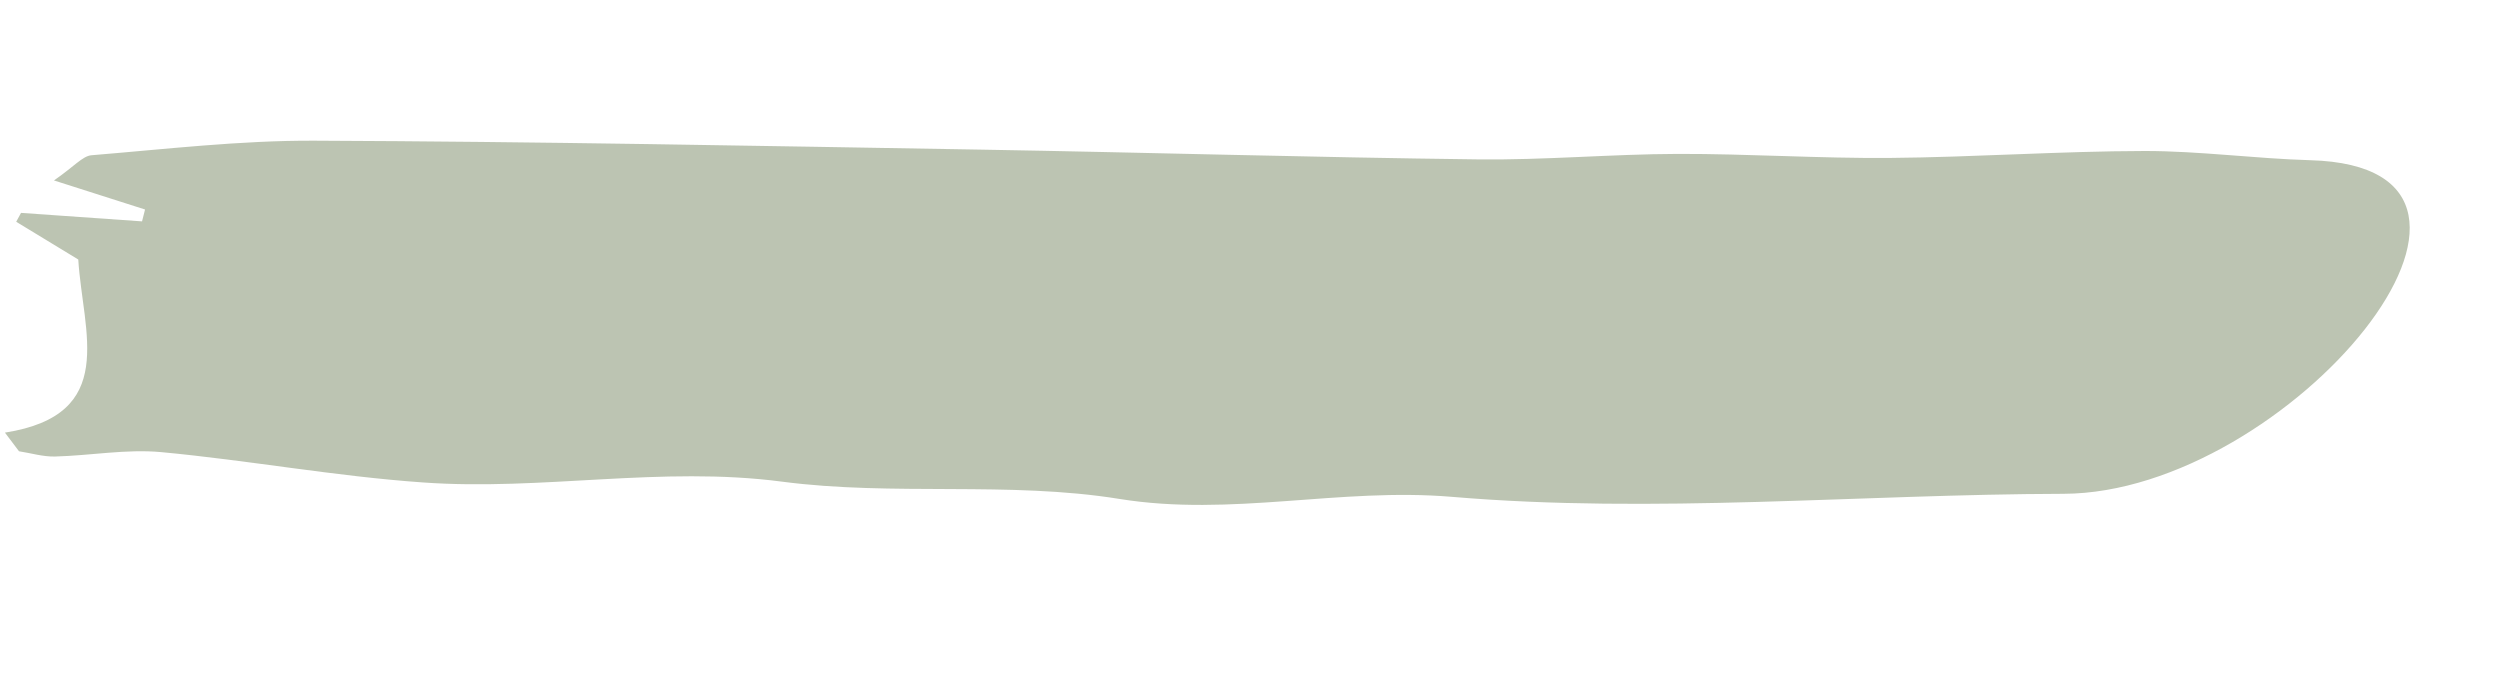
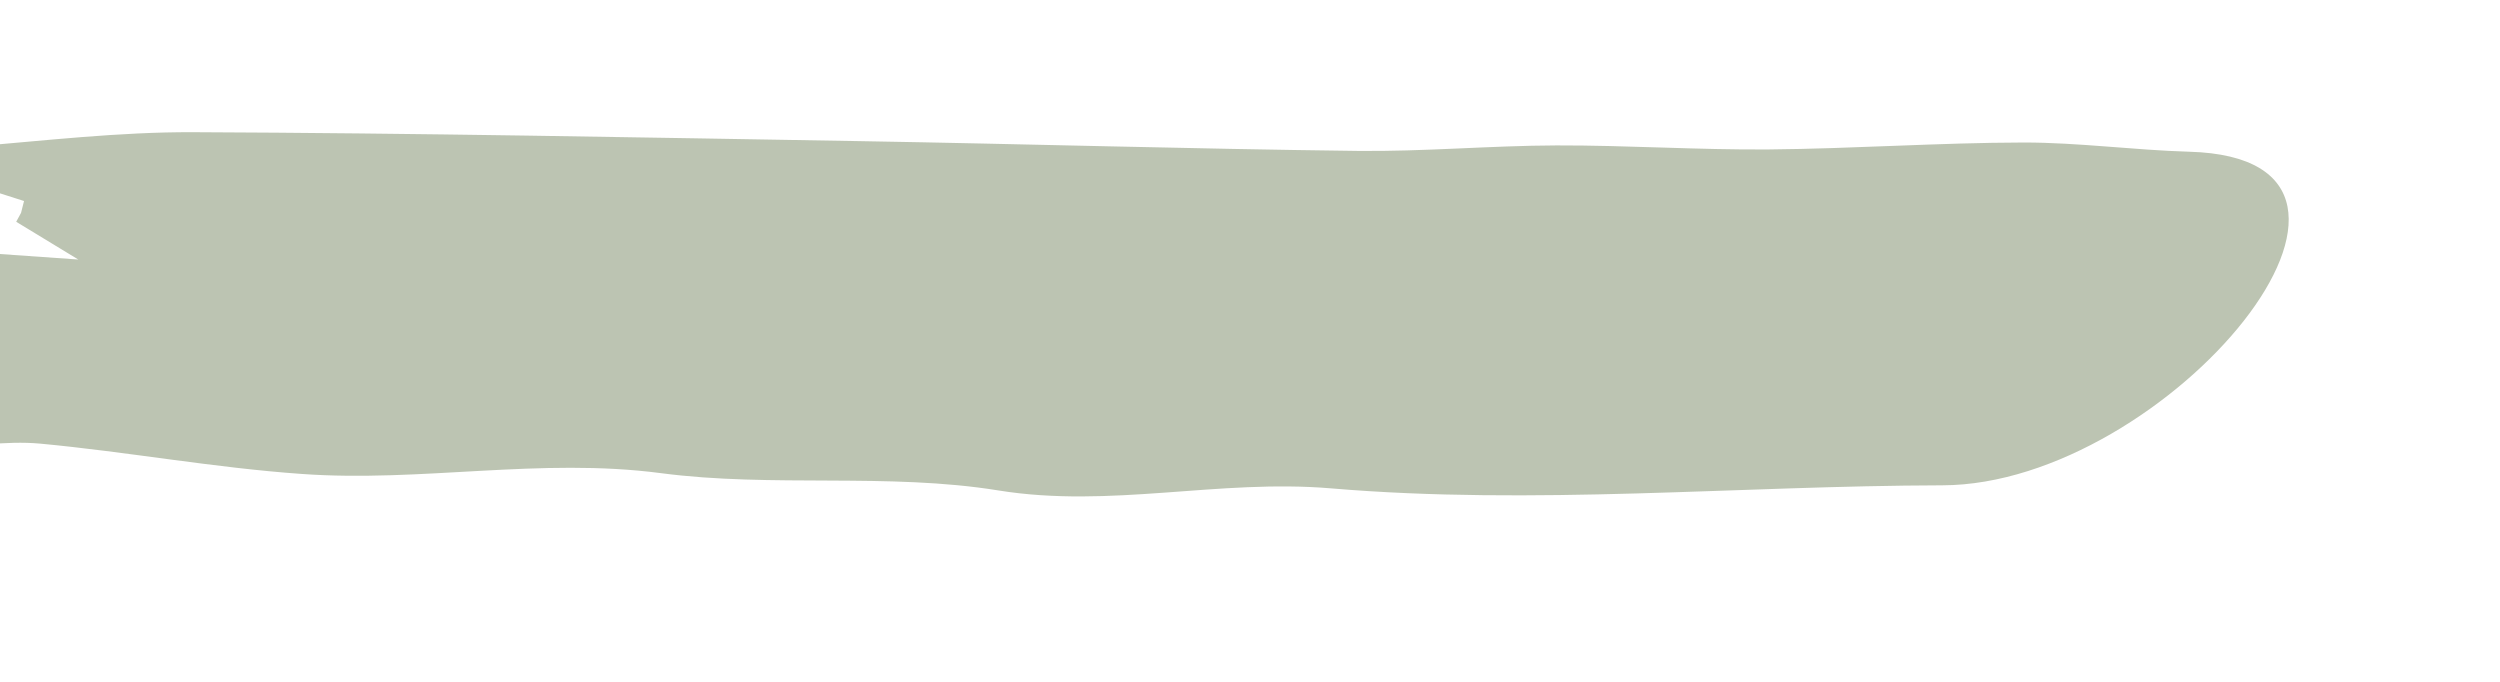
<svg xmlns="http://www.w3.org/2000/svg" clip-rule="evenodd" fill-rule="evenodd" stroke-linejoin="round" stroke-miterlimit="1.414" viewBox="0 0 22 6">
-   <path d="m1.414 3.104c-.102-.052-.335-.173-.568-.293.012-.027.024-.054.037-.081h1.067c.006-.035.012-.071.019-.106-.237-.057-.474-.115-.817-.199.169-.135.235-.231.313-.244.648-.099 1.295-.222 1.947-.265 1.952-.129 3.906-.228 5.859-.332 1.454-.077 2.91-.136 4.363-.22.584-.034 1.164-.128 1.748-.171.62-.045 1.243-.047 1.862-.095.746-.059 1.489-.164 2.235-.218.484-.034.972-.001 1.458-.021 2.192-.093.015 2.935-1.96 3.079-1.79.13-3.579.429-5.364.403-.992-.014-1.922.313-2.916.223-.981-.089-1.986.116-2.972.056-1.071-.065-2.098.23-3.15.228-.772 0-1.543-.087-2.315-.105-.308-.007-.618.074-.929.104-.104.01-.212-.015-.319-.024-.045-.052-.09-.103-.135-.155.989-.227.621-.928.537-1.564z" fill="#BCC4B2" transform="matrix(.998 .07 -.07 .998 -.505 -.913)" />
+   <path d="m1.414 3.104c-.102-.052-.335-.173-.568-.293.012-.027.024-.054.037-.081c.006-.035.012-.071.019-.106-.237-.057-.474-.115-.817-.199.169-.135.235-.231.313-.244.648-.099 1.295-.222 1.947-.265 1.952-.129 3.906-.228 5.859-.332 1.454-.077 2.91-.136 4.363-.22.584-.034 1.164-.128 1.748-.171.62-.045 1.243-.047 1.862-.095.746-.059 1.489-.164 2.235-.218.484-.034.972-.001 1.458-.021 2.192-.093.015 2.935-1.96 3.079-1.79.13-3.579.429-5.364.403-.992-.014-1.922.313-2.916.223-.981-.089-1.986.116-2.972.056-1.071-.065-2.098.23-3.15.228-.772 0-1.543-.087-2.315-.105-.308-.007-.618.074-.929.104-.104.01-.212-.015-.319-.024-.045-.052-.09-.103-.135-.155.989-.227.621-.928.537-1.564z" fill="#BCC4B2" transform="matrix(.998 .07 -.07 .998 -.505 -.913)" />
</svg>